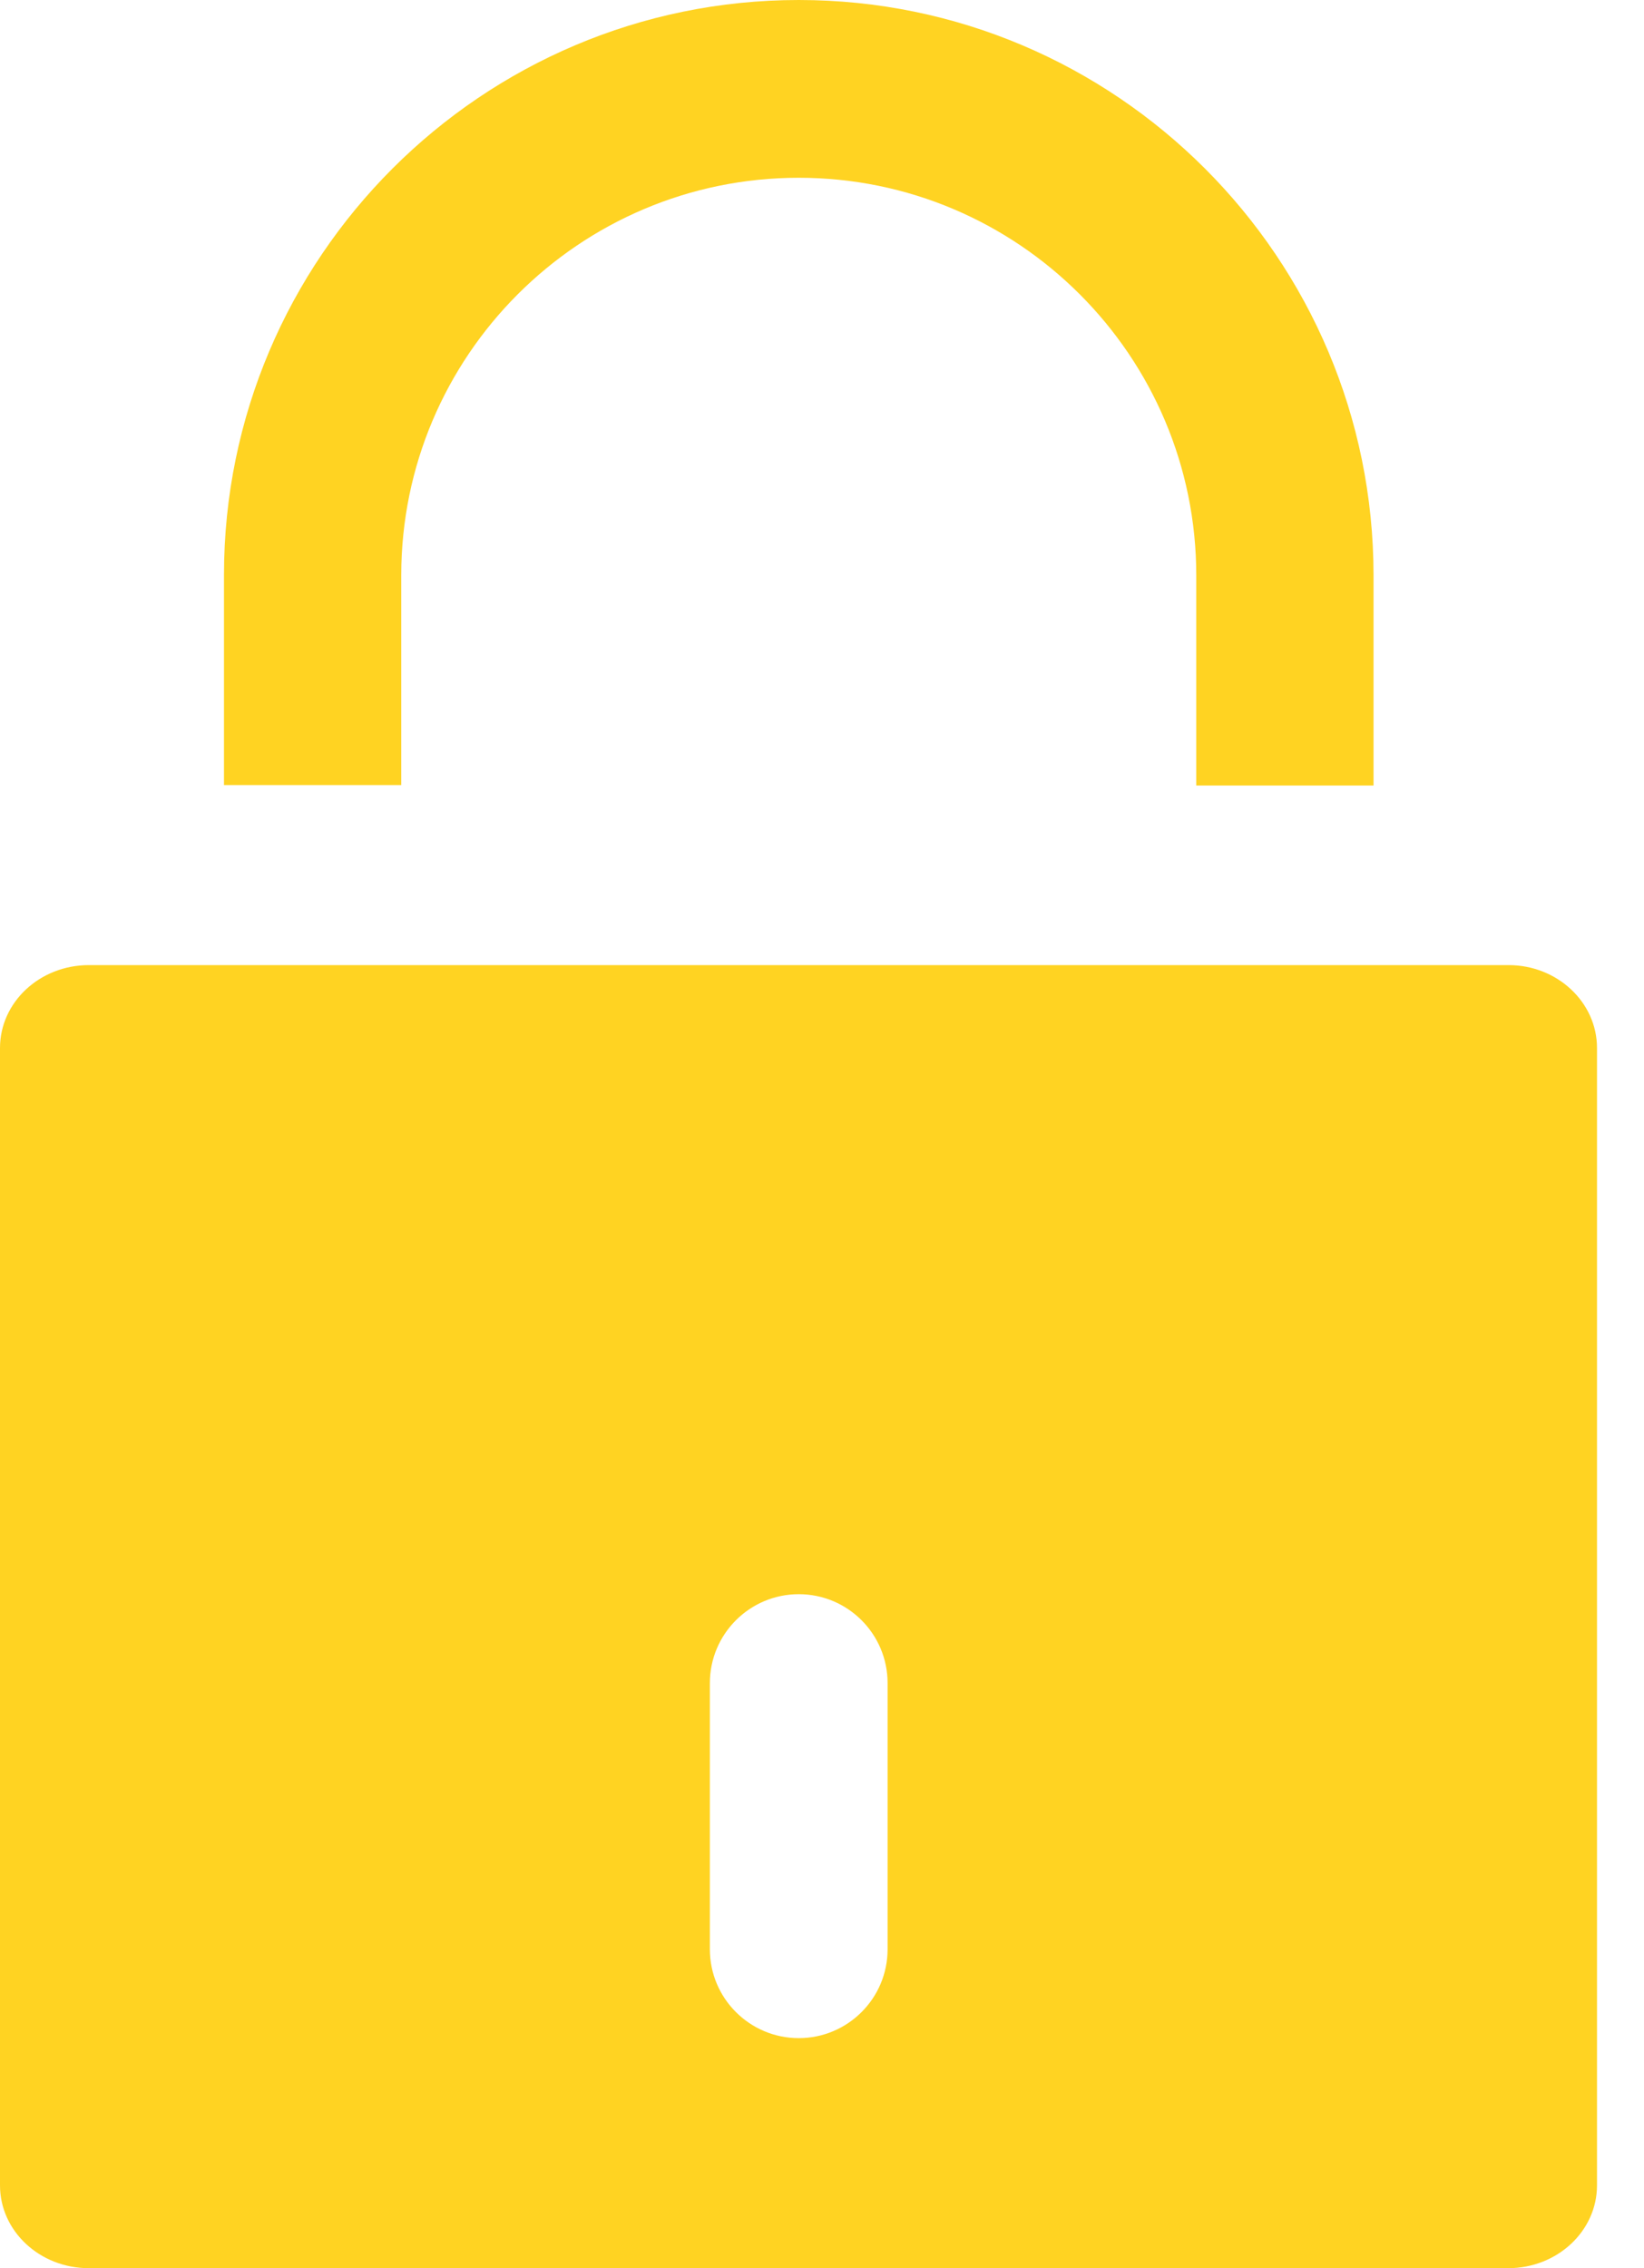
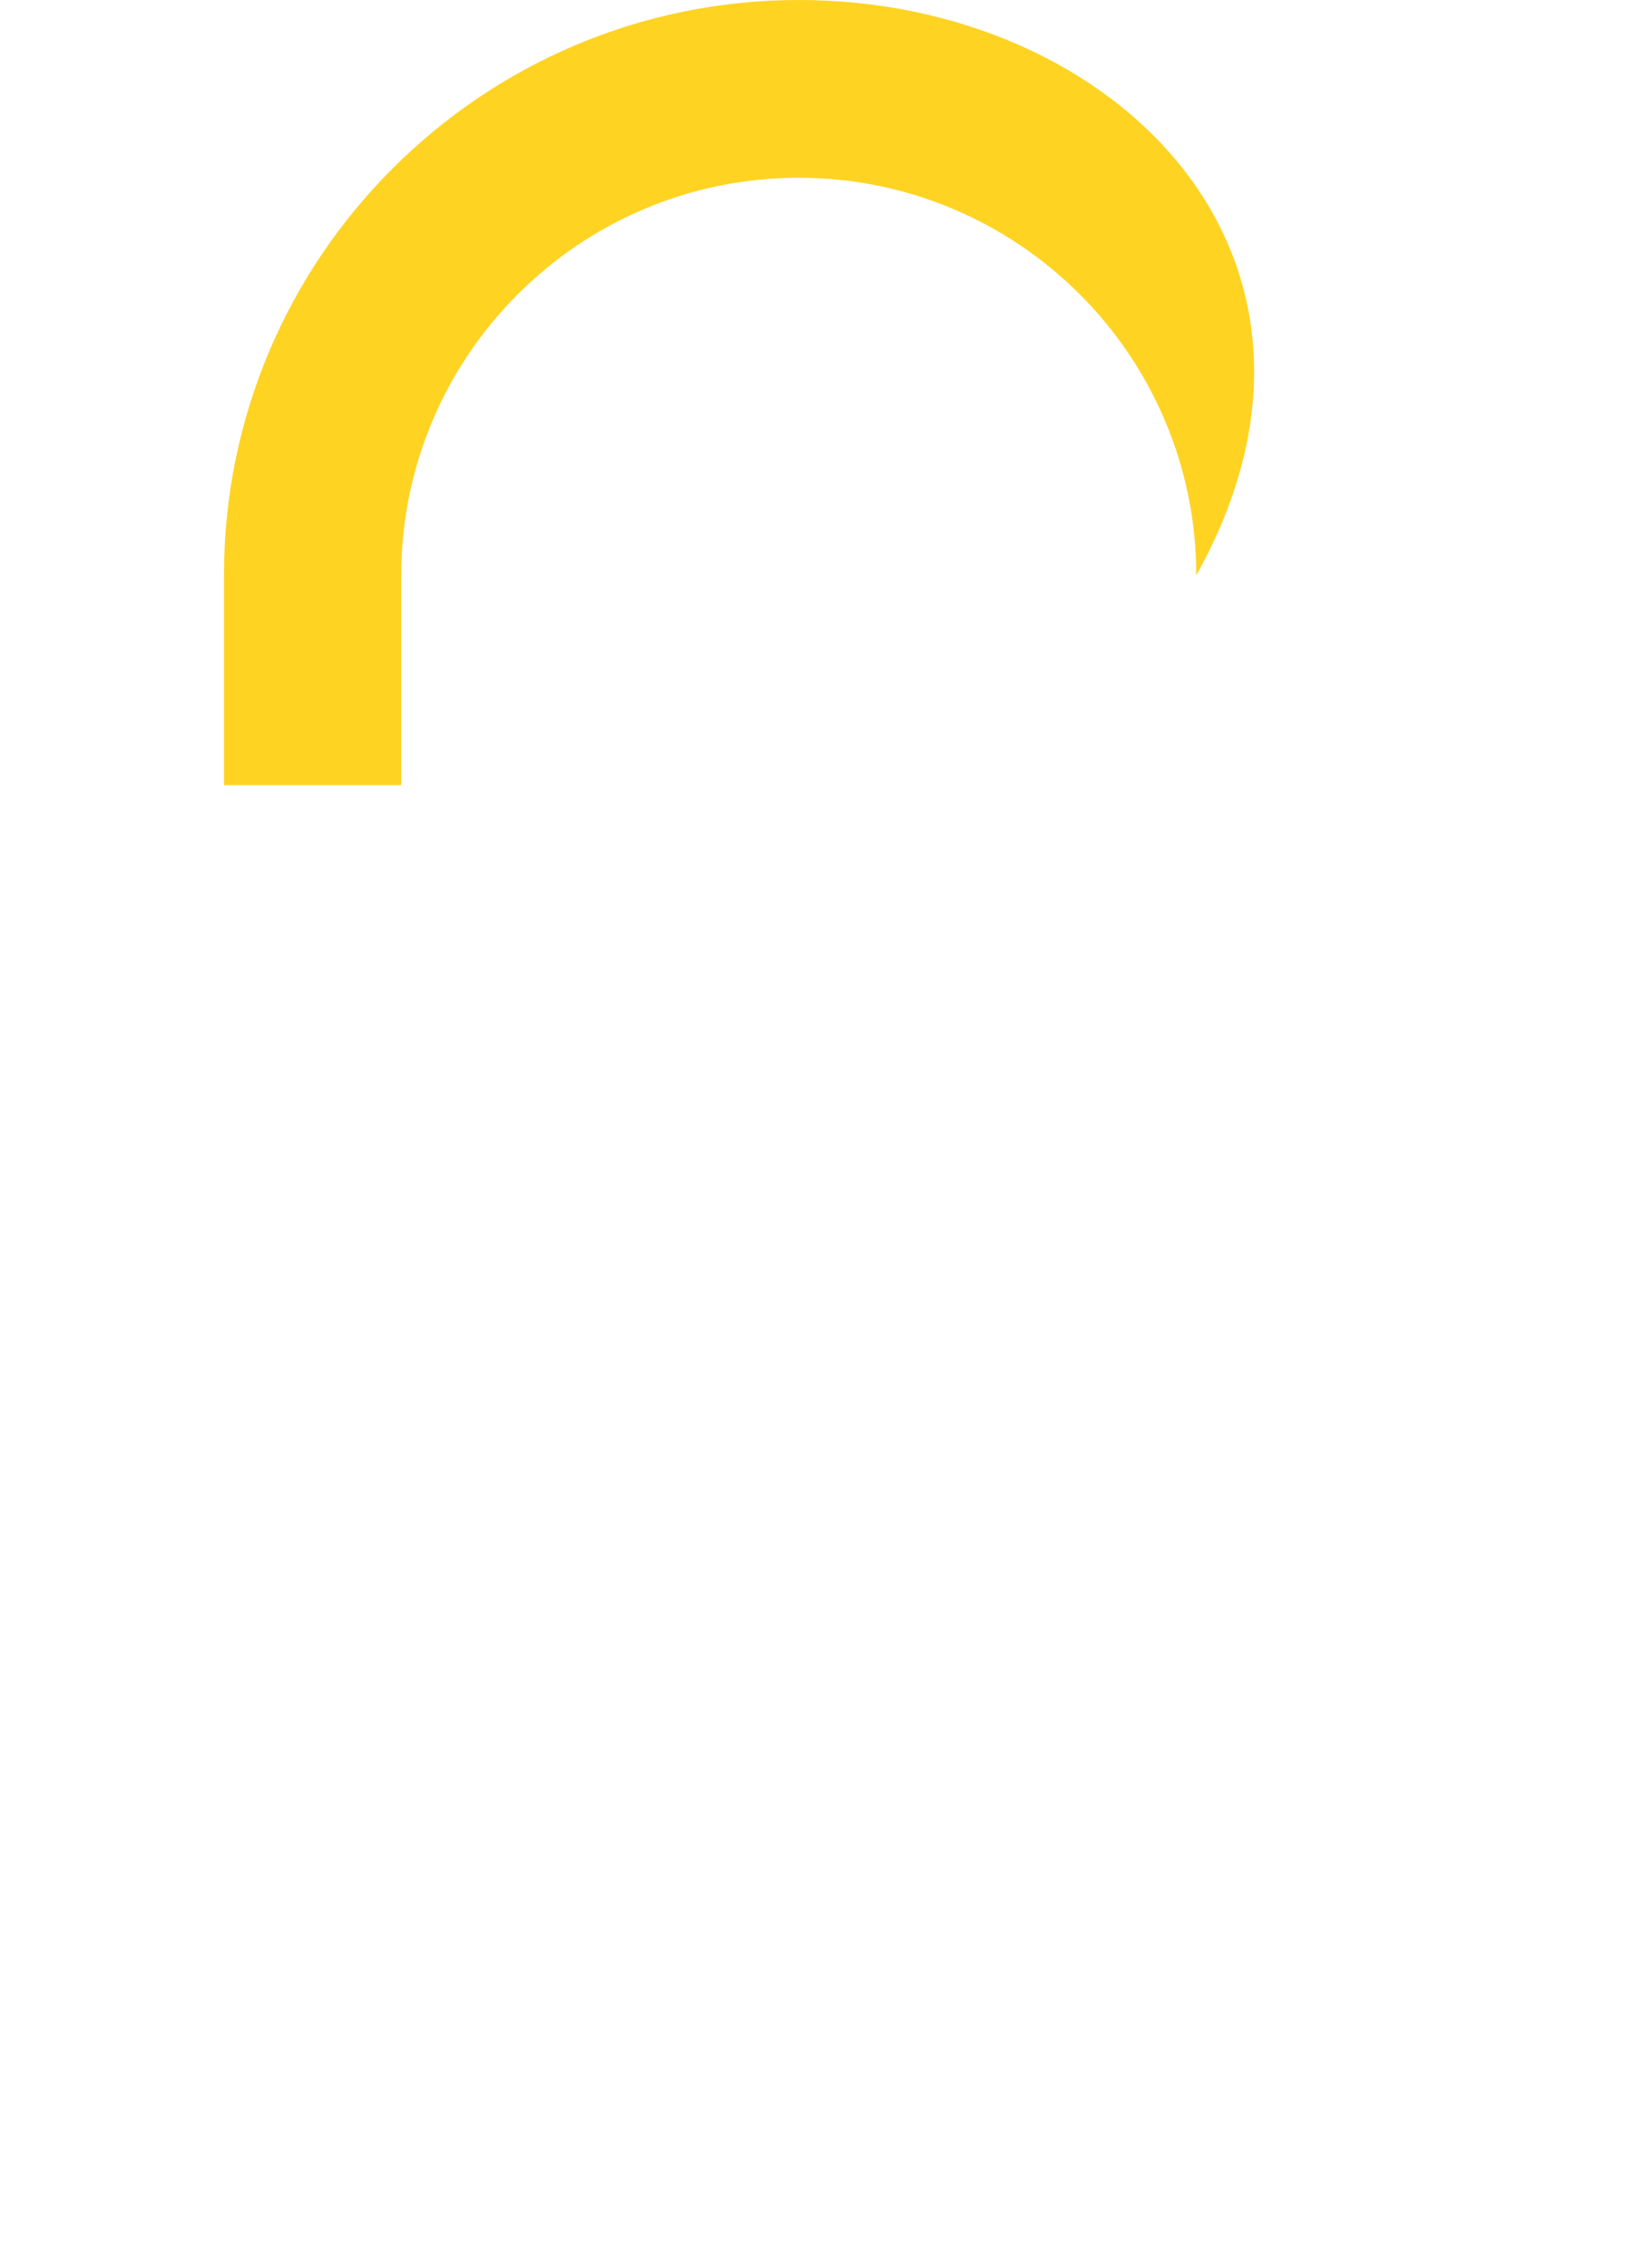
<svg xmlns="http://www.w3.org/2000/svg" width="29" height="40" viewBox="0 0 29 40" fill="none">
-   <path d="M7.078 13.853V10.147C7.078 6.278 10.22 3.135 14.09 3.135C17.959 3.135 21.102 6.278 21.102 10.147V13.853H24.229V10.147C24.229 4.547 19.682 0 14.09 0C8.498 0 3.951 4.547 3.951 10.139V13.845H7.078V13.853Z" fill="#FFD322" />
-   <path d="M15.657 34.376C15.657 35.241 14.955 35.943 14.09 35.943C13.225 35.943 12.522 35.241 12.522 34.376V29.682C12.522 28.816 13.225 28.114 14.09 28.114C14.955 28.114 15.657 28.816 15.657 29.682V34.376ZM26.612 17.02H1.567C0.702 17.02 0 17.674 0 18.482V38.539C0 39.347 0.702 40 1.567 40H26.604C27.469 40 28.171 39.347 28.171 38.539V18.482C28.171 17.674 27.469 17.02 26.612 17.02Z" fill="#FFD322" />
+   <path d="M7.078 13.853V10.147C7.078 6.278 10.22 3.135 14.09 3.135C17.959 3.135 21.102 6.278 21.102 10.147V13.853V10.147C24.229 4.547 19.682 0 14.09 0C8.498 0 3.951 4.547 3.951 10.139V13.845H7.078V13.853Z" fill="#FFD322" />
</svg>